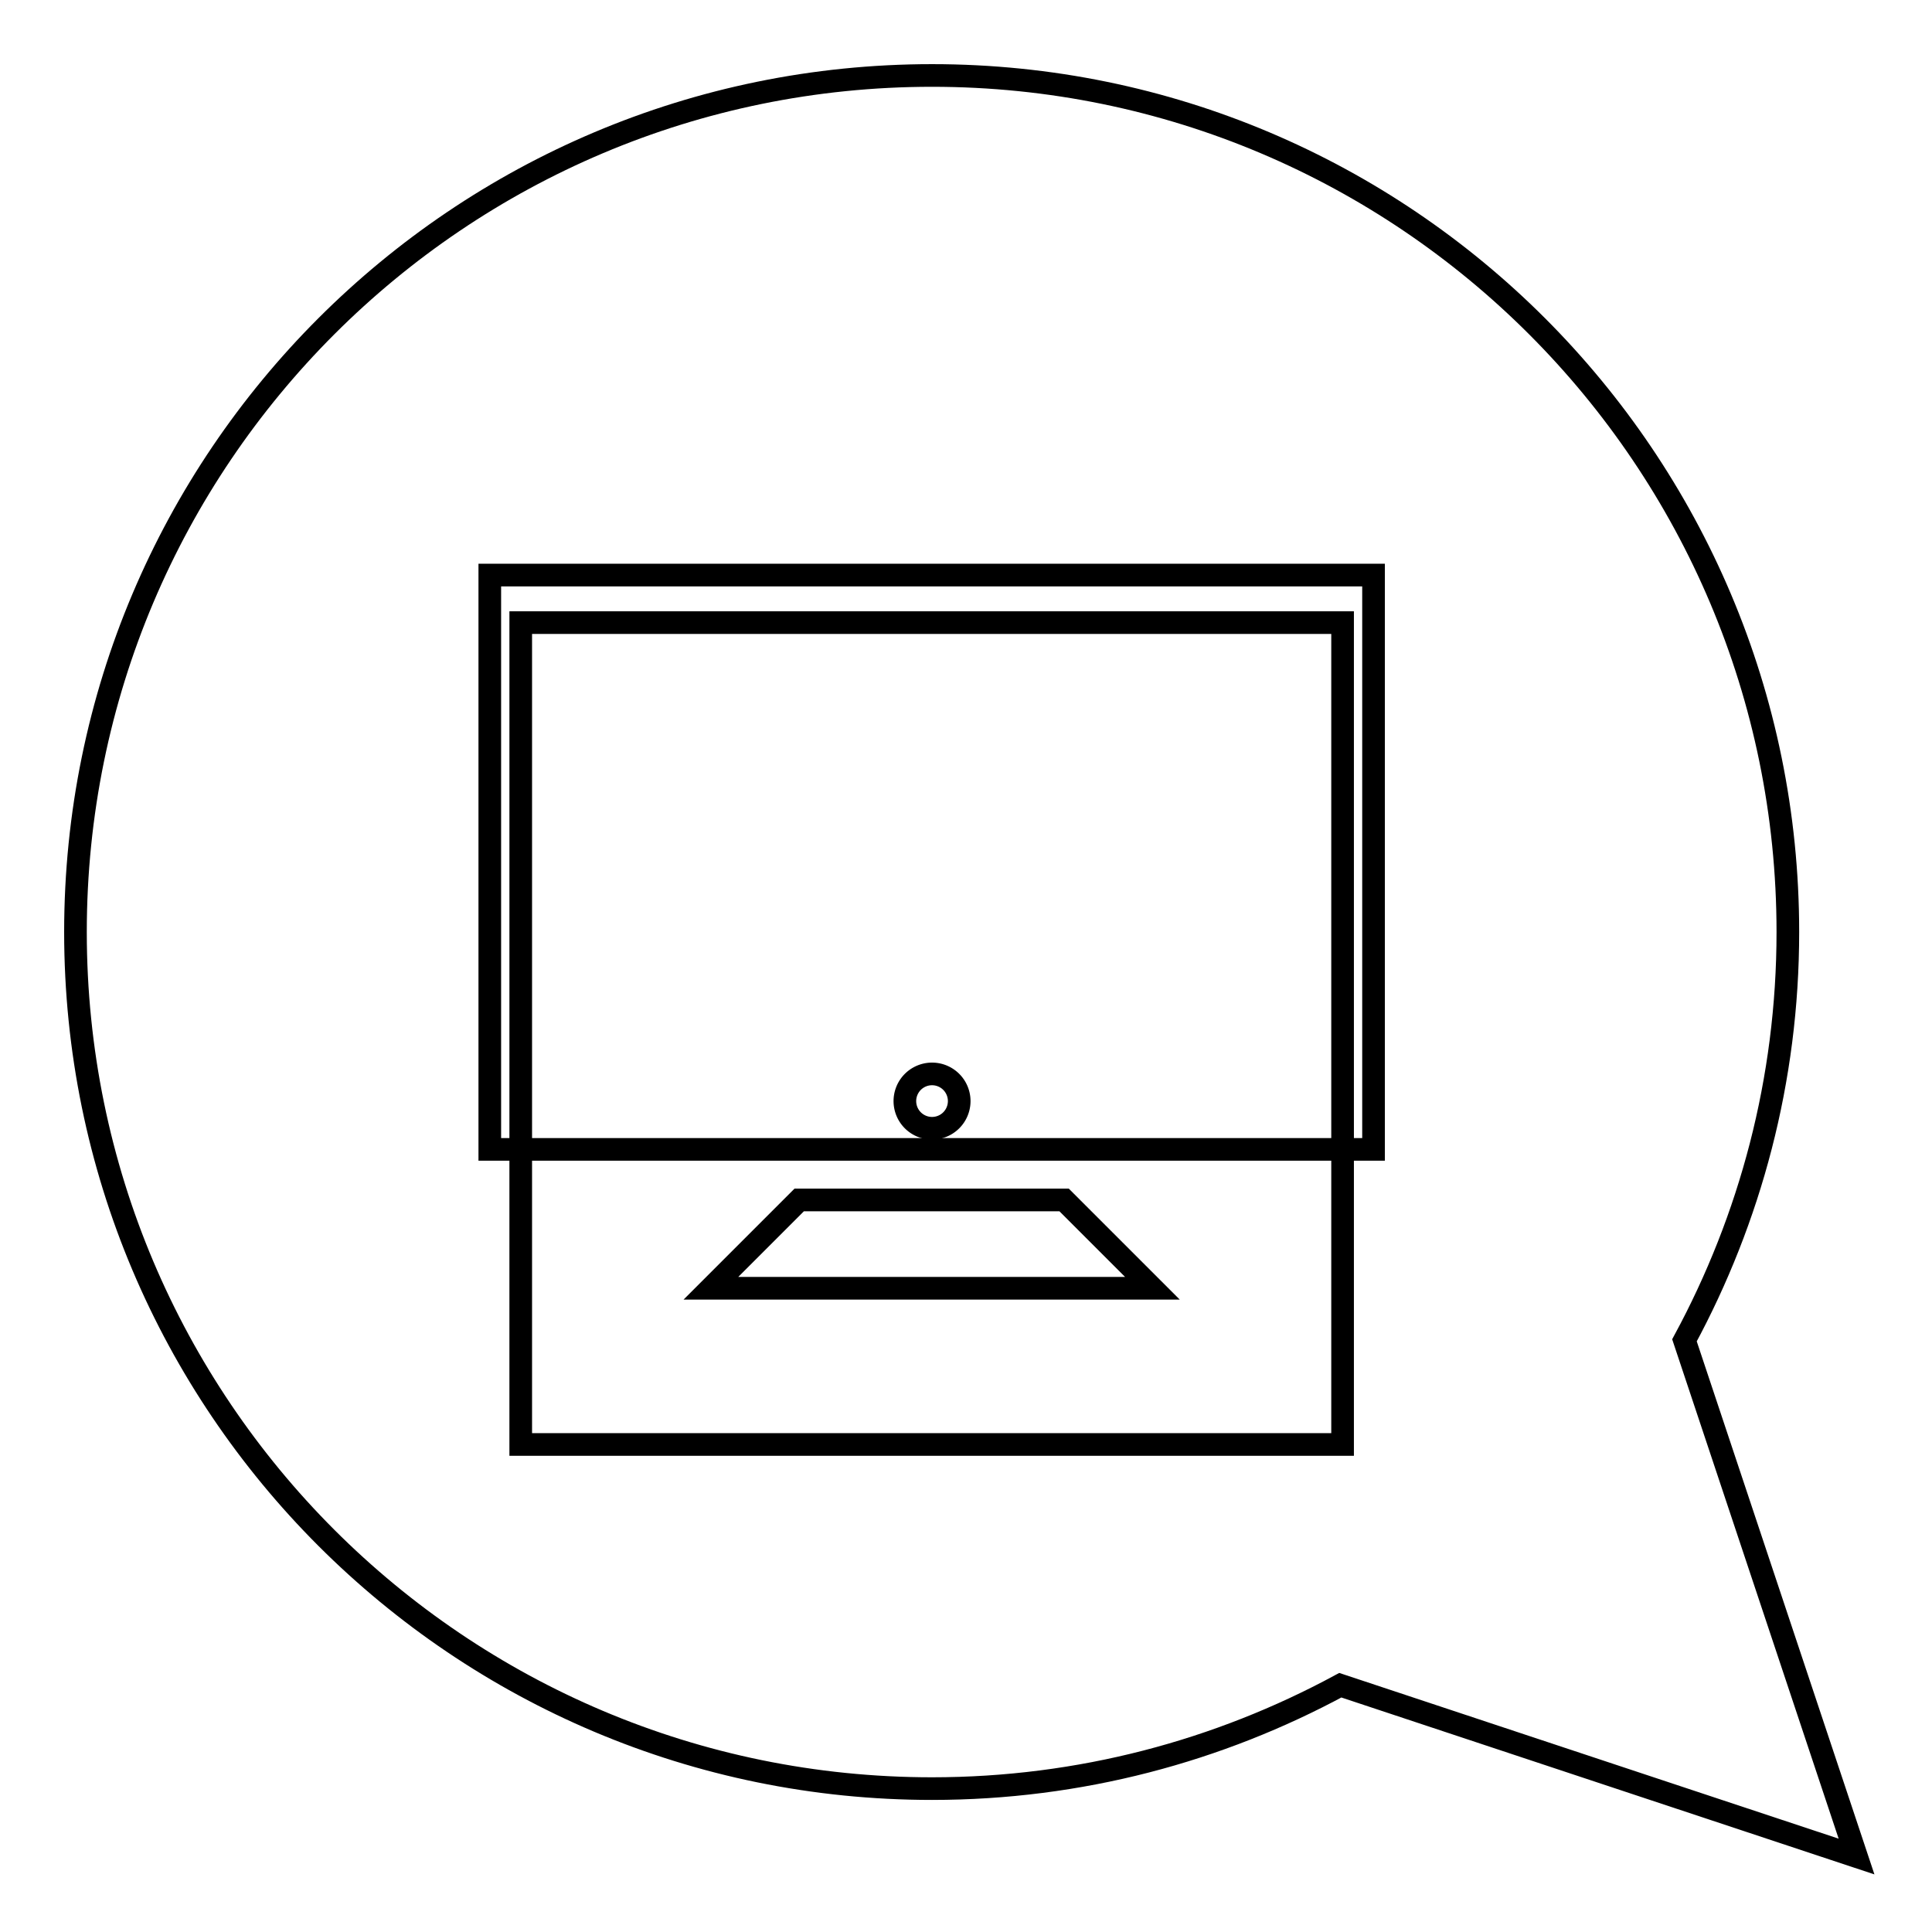
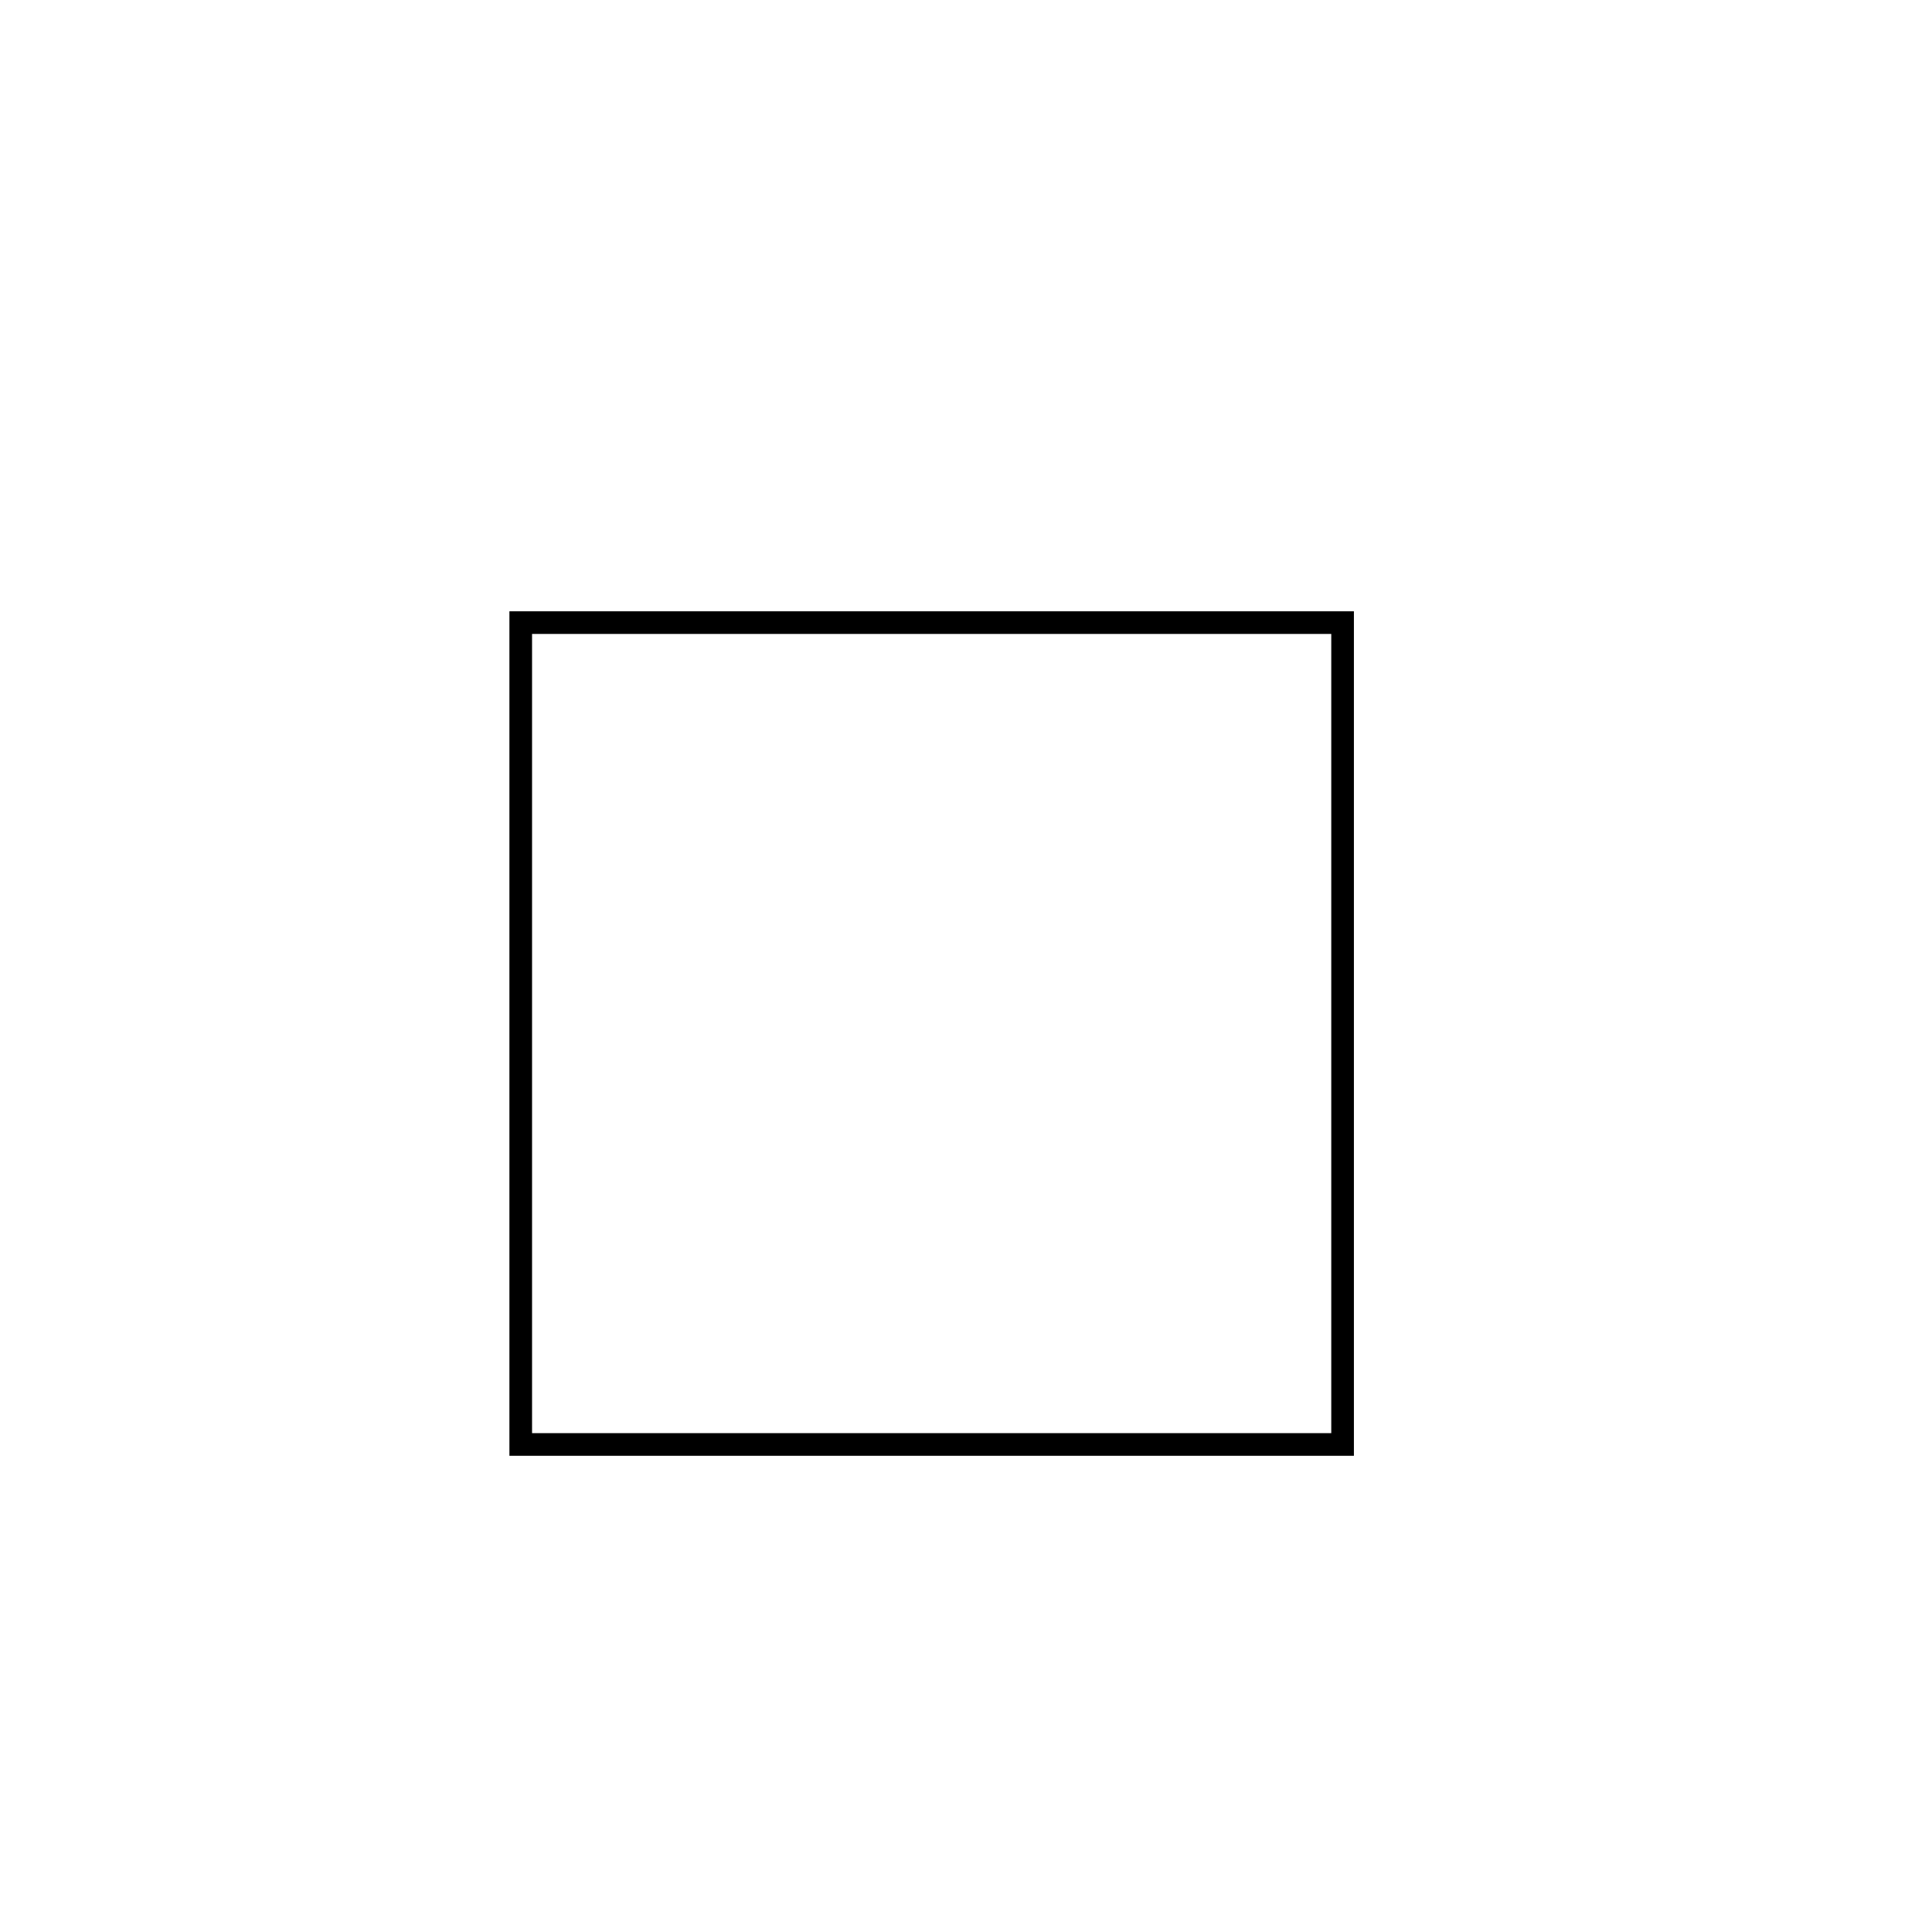
<svg xmlns="http://www.w3.org/2000/svg" version="1.1" x="0px" y="0px" viewBox="0 0 256 256" enable-background="new 0 0 256 256" xml:space="preserve">
  <g>
    <g>
      <g>
        <g>
          <g>
            <path stroke-width="3" fill-opacity="0" stroke="#000000" d="M69 82.5h108.9v108.9h-108.9z" />
          </g>
          <g>
-             <path stroke-width="3" fill-opacity="0" stroke="#000000" d="M119.9 145.9a3.6 3.6 0 1 0 7.2 0a3.6 3.6 0 1 0 -7.2 0z" />
-           </g>
+             </g>
          <g>
-             <path stroke-width="3" fill-opacity="0" stroke="#000000" d="M223.2,177.6c8.7-16.1,13.7-34.5,13.7-54.1C236.9,60.8,186.1,10,123.5,10C60.8,10,10,60.8,10,123.5c0,62.7,50.8,113.5,113.5,113.5c19.6,0,38-5,54.1-13.7L246,246L223.2,177.6z M94.2,170.7l11.7-11.7H141l11.7,11.7H94.2z M182,152.3H64.9V76.2H182V152.3L182,152.3z" />
-           </g>
+             </g>
        </g>
      </g>
      <g />
      <g />
      <g />
      <g />
      <g />
      <g />
      <g />
      <g />
      <g />
      <g />
      <g />
      <g />
      <g />
      <g />
      <g />
    </g>
  </g>
</svg>